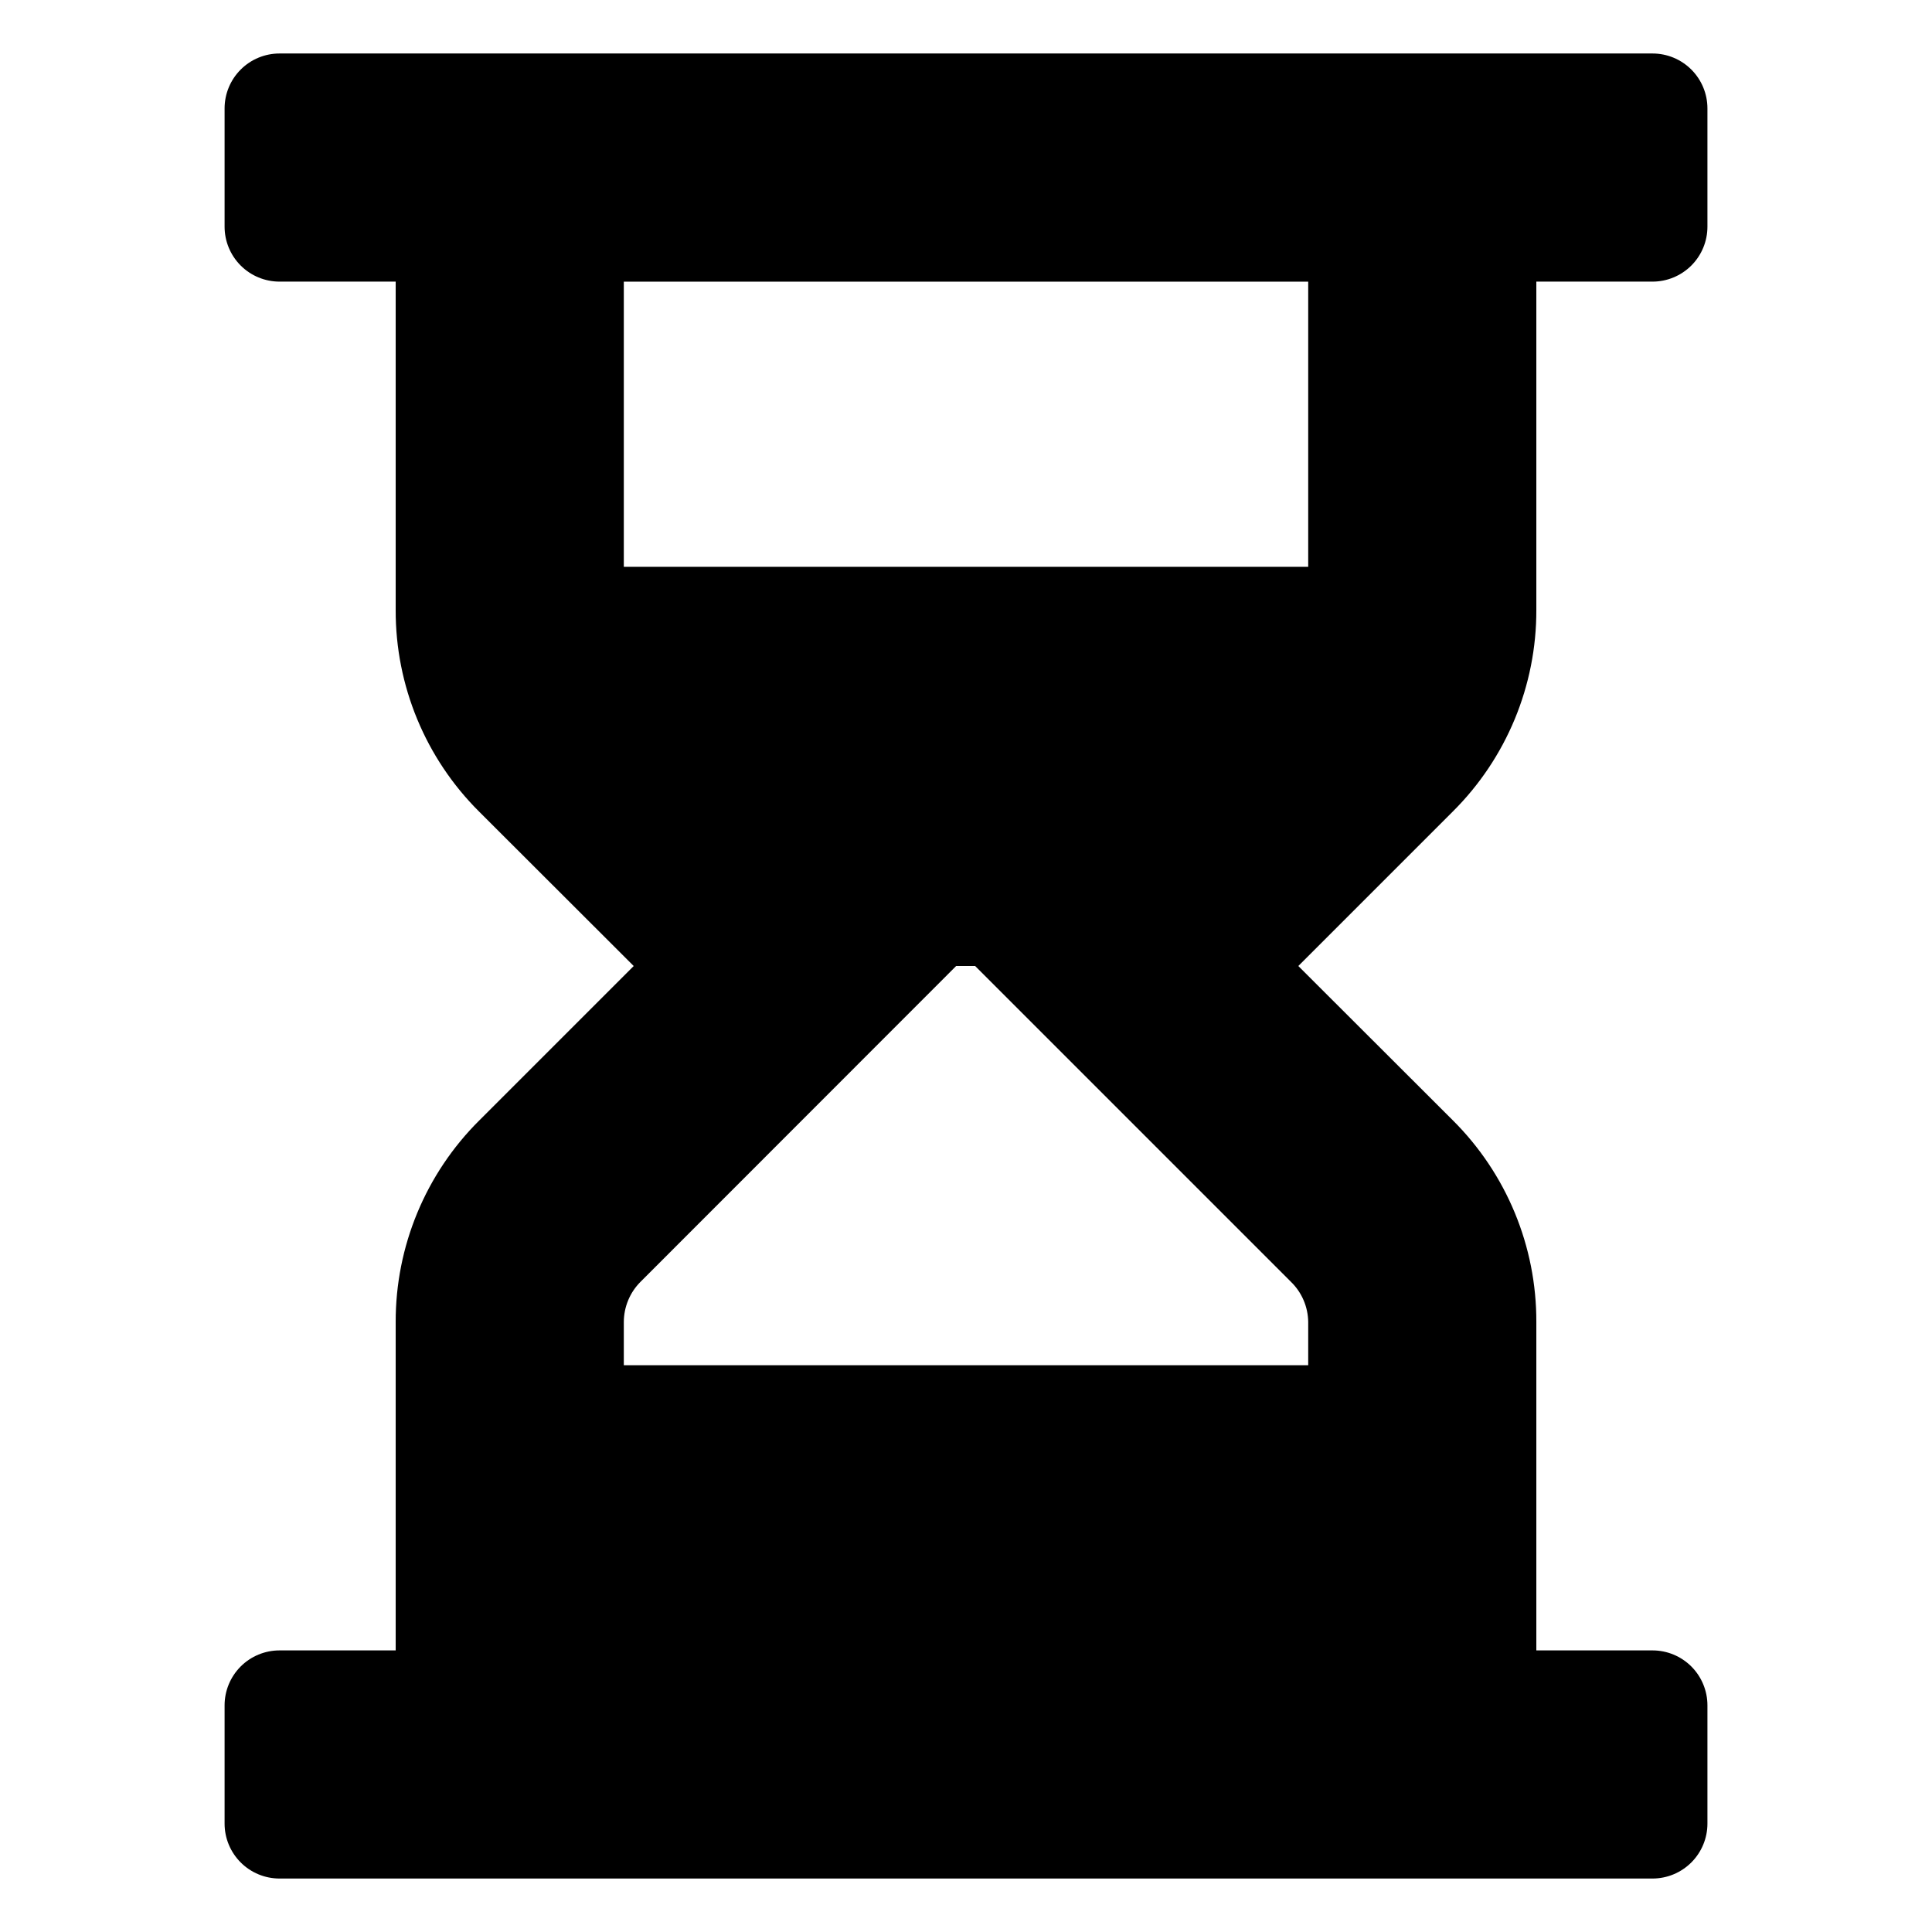
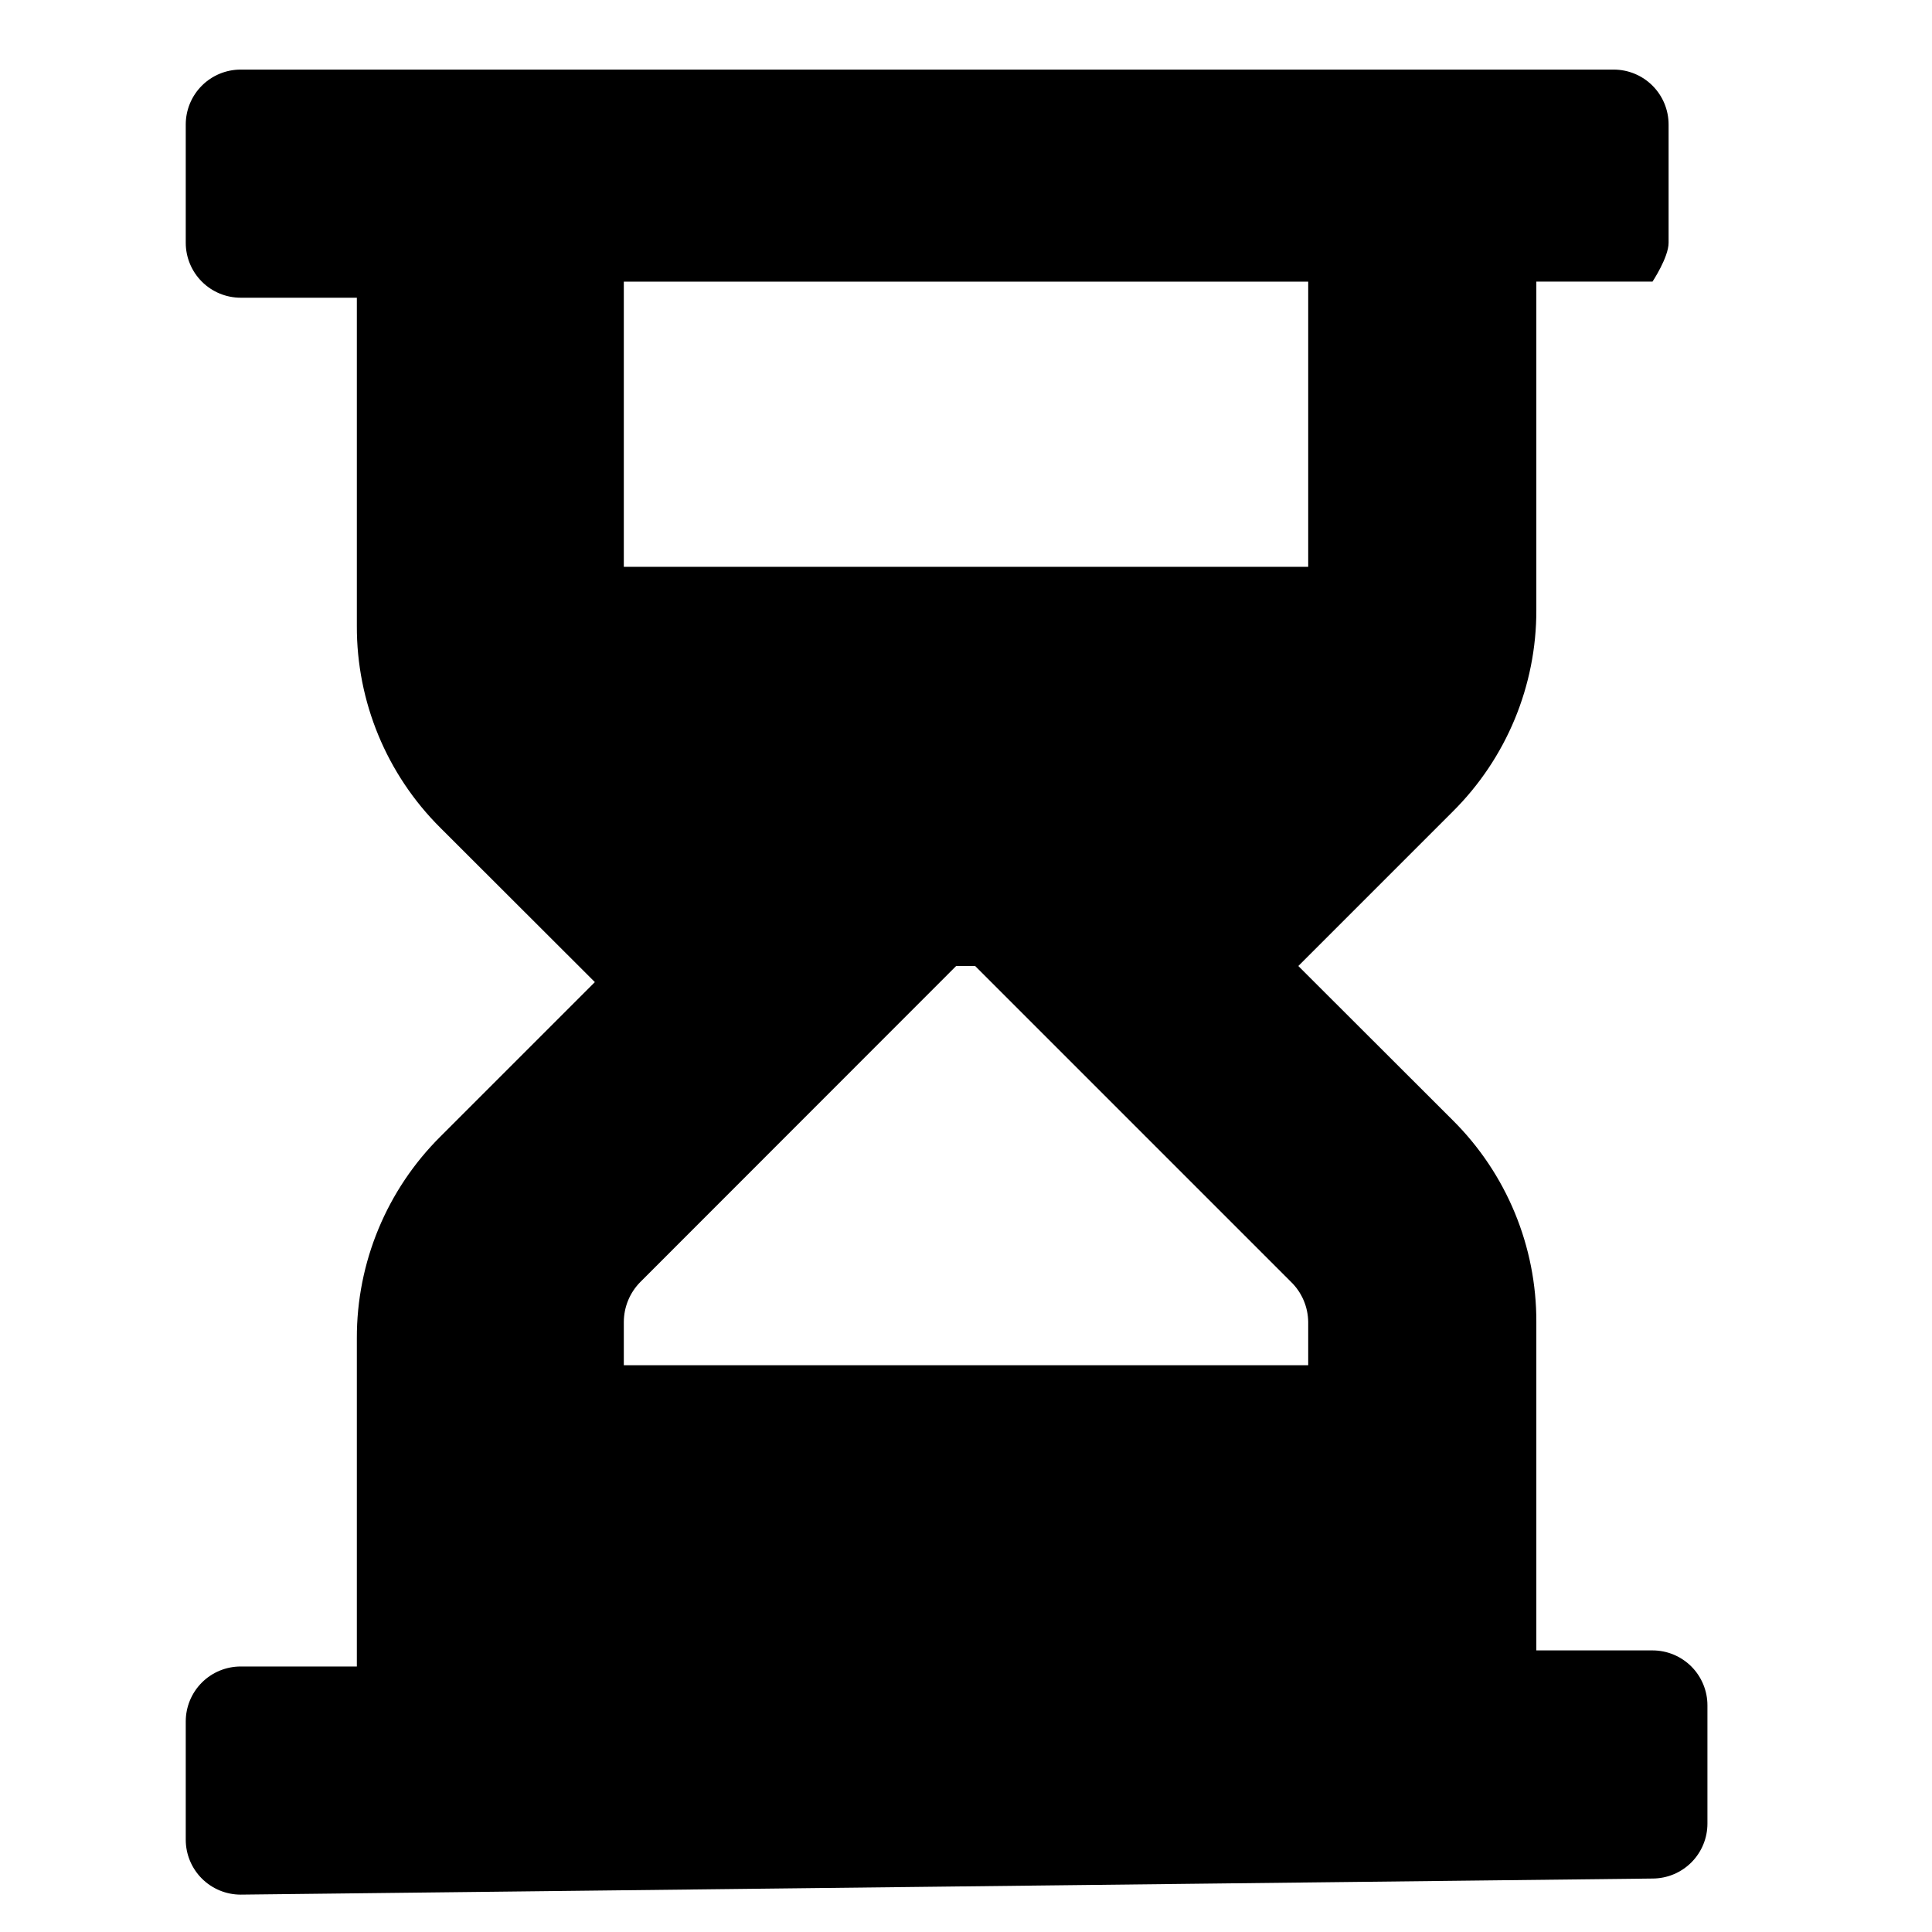
<svg xmlns="http://www.w3.org/2000/svg" fill="#000000" width="800px" height="800px" version="1.1" viewBox="144 144 512 512">
-   <path d="m581.93 641.83c3.859 0 7.562-1.535 10.293-4.266s4.266-6.434 4.266-10.297v-31.336c0-3.859-1.535-7.566-4.266-10.297-2.731-2.731-6.434-4.262-10.293-4.262h-30.785v-87.008c0.066-20.059-7.898-39.309-22.117-53.457l-40.961-40.906 40.91-40.91c14.238-14.141 22.219-33.391 22.168-53.453v-87.008h30.785c3.859 0 7.562-1.535 10.293-4.266s4.266-6.434 4.266-10.297v-31.336c0-3.863-1.535-7.566-4.266-10.297-2.731-2.731-6.434-4.262-10.293-4.262h-363.85c-3.863 0-7.566 1.531-10.297 4.262-2.731 2.731-4.266 6.434-4.266 10.297v31.336c0 3.863 1.535 7.566 4.266 10.297 2.731 2.731 6.434 4.266 10.297 4.266h30.781v87.008c-0.066 20.055 7.898 39.305 22.117 53.453l40.961 40.91-40.91 40.91v-0.004c-14.234 14.141-22.219 33.391-22.168 53.457v87.008h-30.781c-3.863 0-7.566 1.531-10.297 4.262-2.731 2.731-4.266 6.438-4.266 10.297v31.336c0 3.863 1.535 7.566 4.266 10.297 2.731 2.731 6.434 4.266 10.297 4.266zm-91.242-147.46v11.434h-181.37v-11.434c0.004-4.008 1.598-7.852 4.434-10.684l83.633-83.68h5.039l83.633 83.633c2.922 2.809 4.59 6.676 4.633 10.73zm0-200.16h-181.37v-75.57h181.37z" />
+   <path d="m581.93 641.83c3.859 0 7.562-1.535 10.293-4.266s4.266-6.434 4.266-10.297v-31.336c0-3.859-1.535-7.566-4.266-10.297-2.731-2.731-6.434-4.262-10.293-4.262h-30.785v-87.008c0.066-20.059-7.898-39.309-22.117-53.457l-40.961-40.906 40.91-40.91c14.238-14.141 22.219-33.391 22.168-53.453v-87.008h30.785s4.266-6.434 4.266-10.297v-31.336c0-3.863-1.535-7.566-4.266-10.297-2.731-2.731-6.434-4.262-10.293-4.262h-363.85c-3.863 0-7.566 1.531-10.297 4.262-2.731 2.731-4.266 6.434-4.266 10.297v31.336c0 3.863 1.535 7.566 4.266 10.297 2.731 2.731 6.434 4.266 10.297 4.266h30.781v87.008c-0.066 20.055 7.898 39.305 22.117 53.453l40.961 40.91-40.91 40.91v-0.004c-14.234 14.141-22.219 33.391-22.168 53.457v87.008h-30.781c-3.863 0-7.566 1.531-10.297 4.262-2.731 2.731-4.266 6.438-4.266 10.297v31.336c0 3.863 1.535 7.566 4.266 10.297 2.731 2.731 6.434 4.266 10.297 4.266zm-91.242-147.46v11.434h-181.37v-11.434c0.004-4.008 1.598-7.852 4.434-10.684l83.633-83.68h5.039l83.633 83.633c2.922 2.809 4.59 6.676 4.633 10.73zm0-200.16h-181.37v-75.57h181.37z" />
</svg>